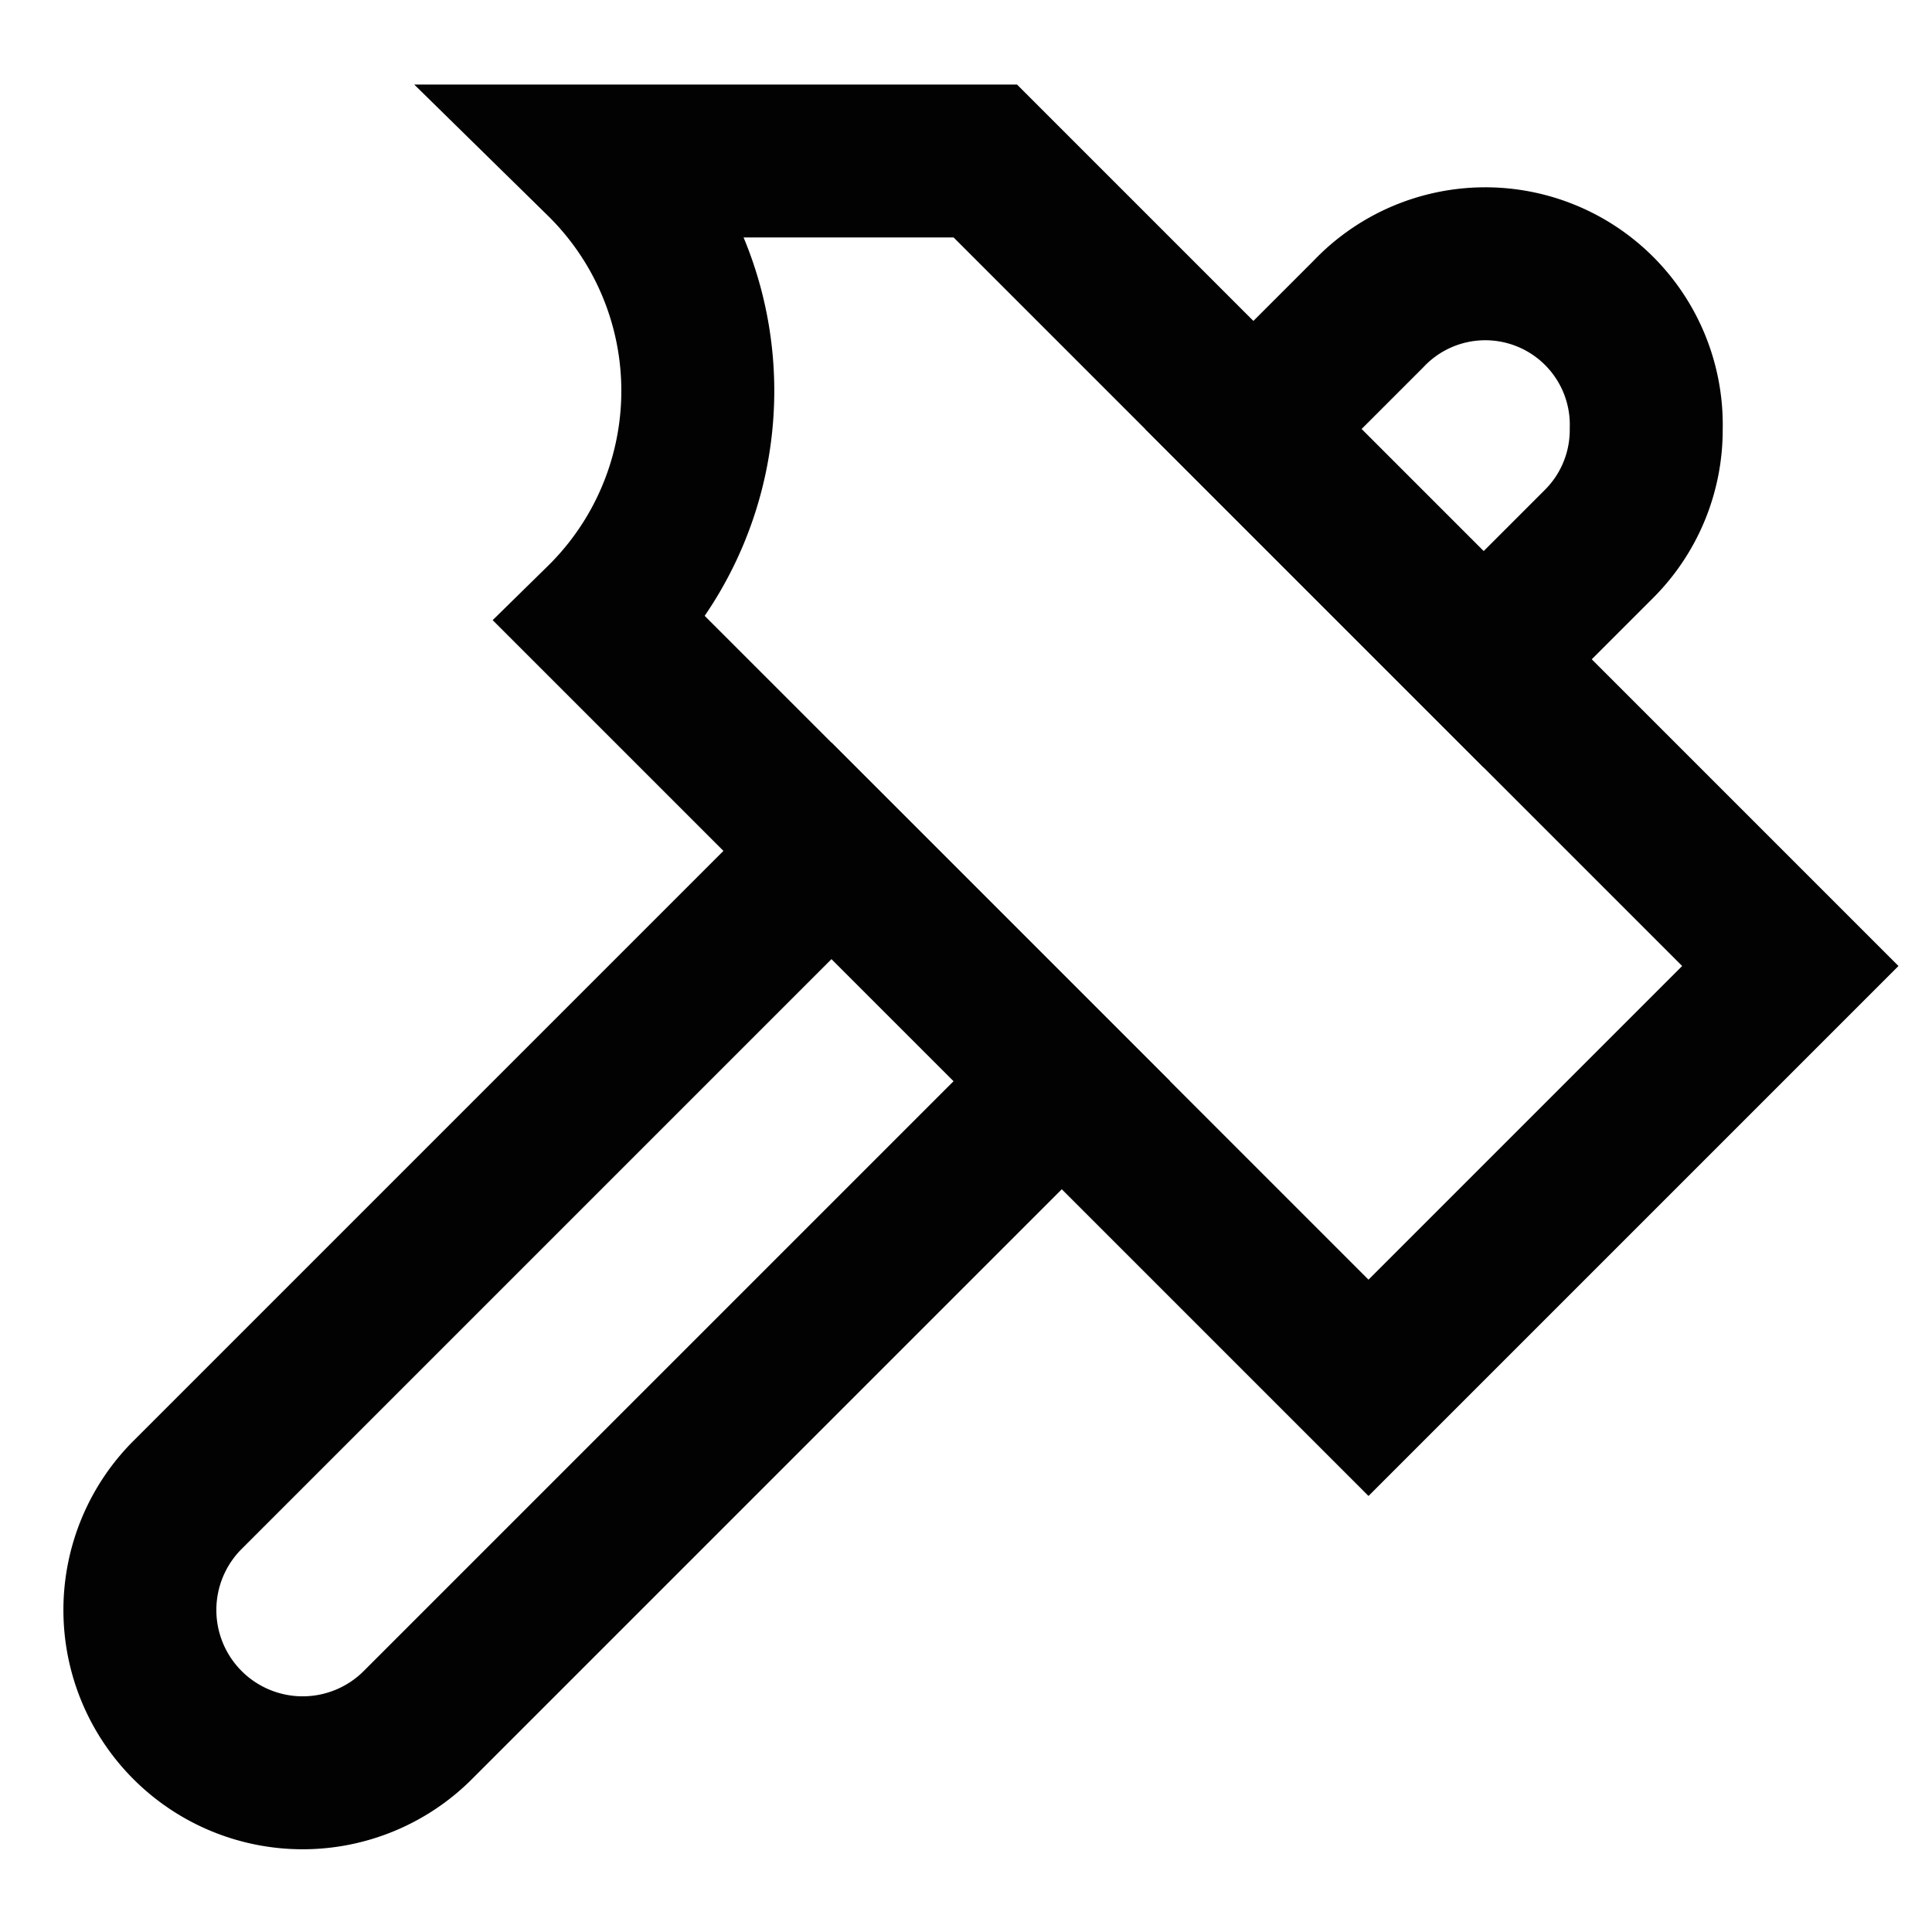
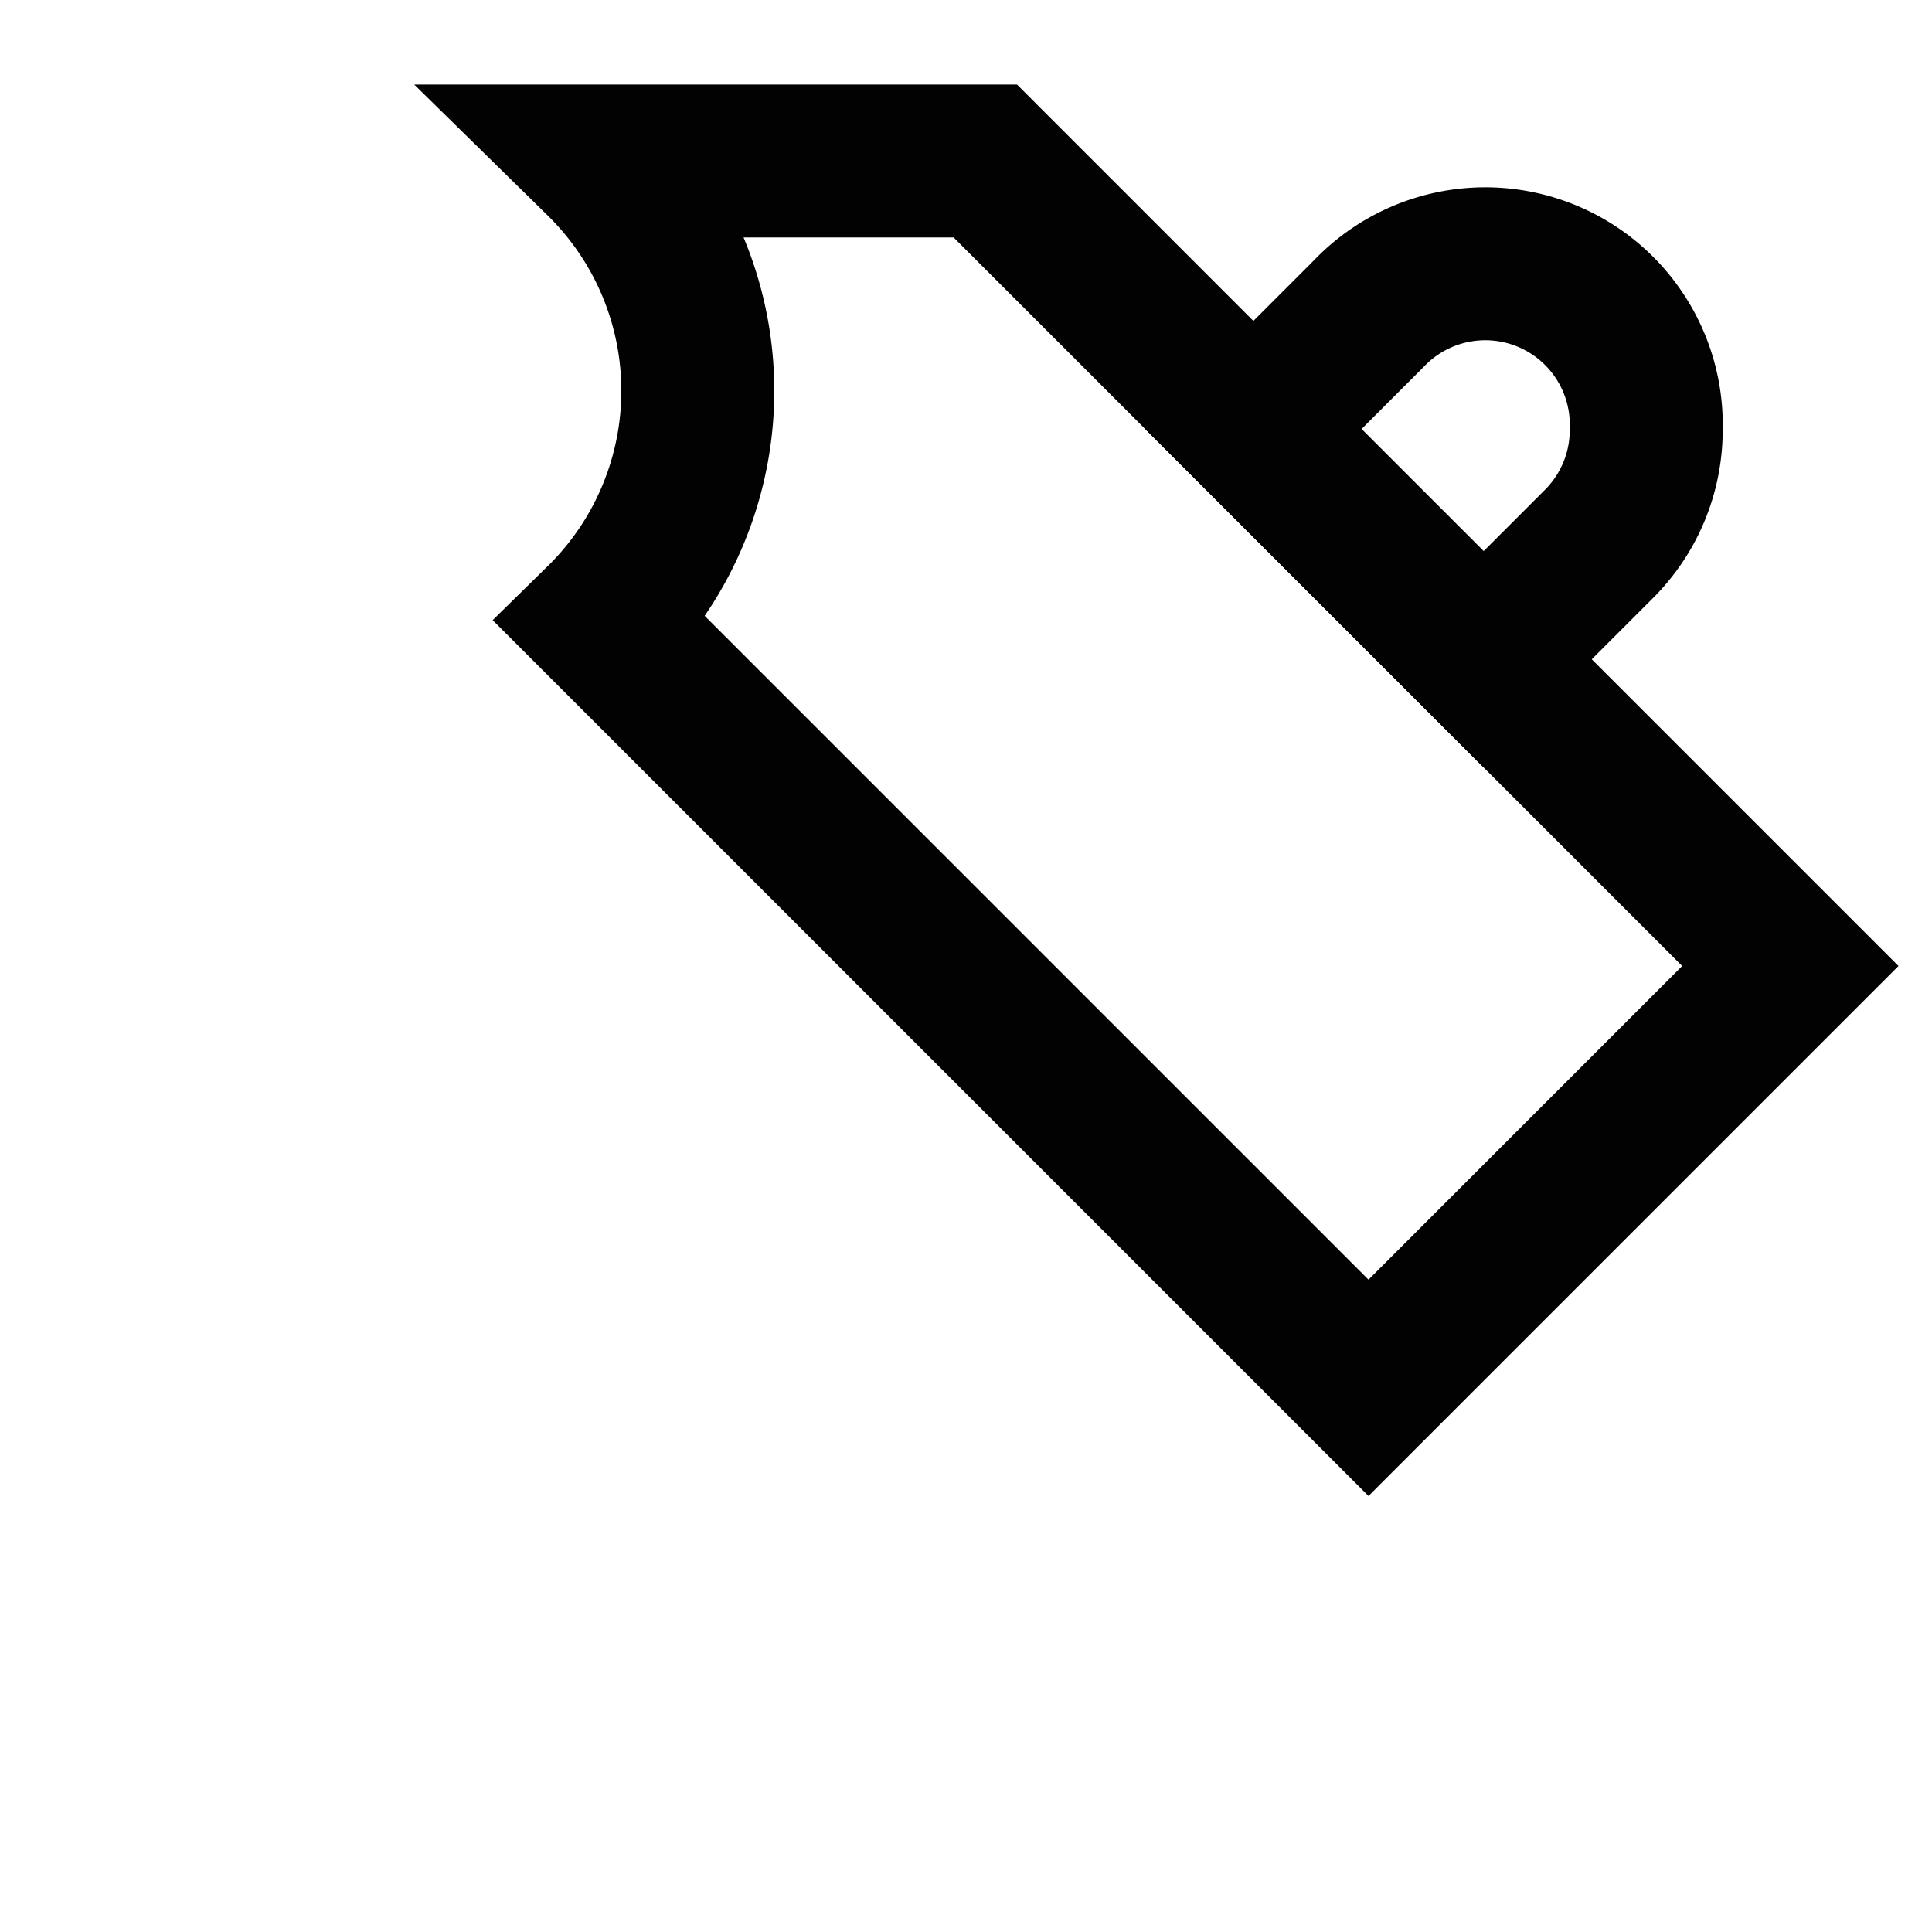
<svg xmlns="http://www.w3.org/2000/svg" width="800px" height="800px" viewBox="0 0 24 24" id="Layer_1" data-name="Layer 1">
  <defs>
    <style>.cls-1{fill:none;stroke:#020202;stroke-miterlimit:10;stroke-width:1.9px;}</style>
  </defs>
  <path class="cls-1" d="M22.24,12,17,17.24,7.47,7.71A4,4,0,0,0,7.47,2h4.77Z" />
-   <path class="cls-1" d="M13.19,13.43l-8,8a2,2,0,0,1-2.86-2.86l8-8Z" />
  <path class="cls-1" d="M20.45,5.33a2,2,0,0,1-.59,1.43L18.43,8.19,15.57,5.33,17,3.9a2,2,0,0,1,3.45,1.43Z" />
</svg>